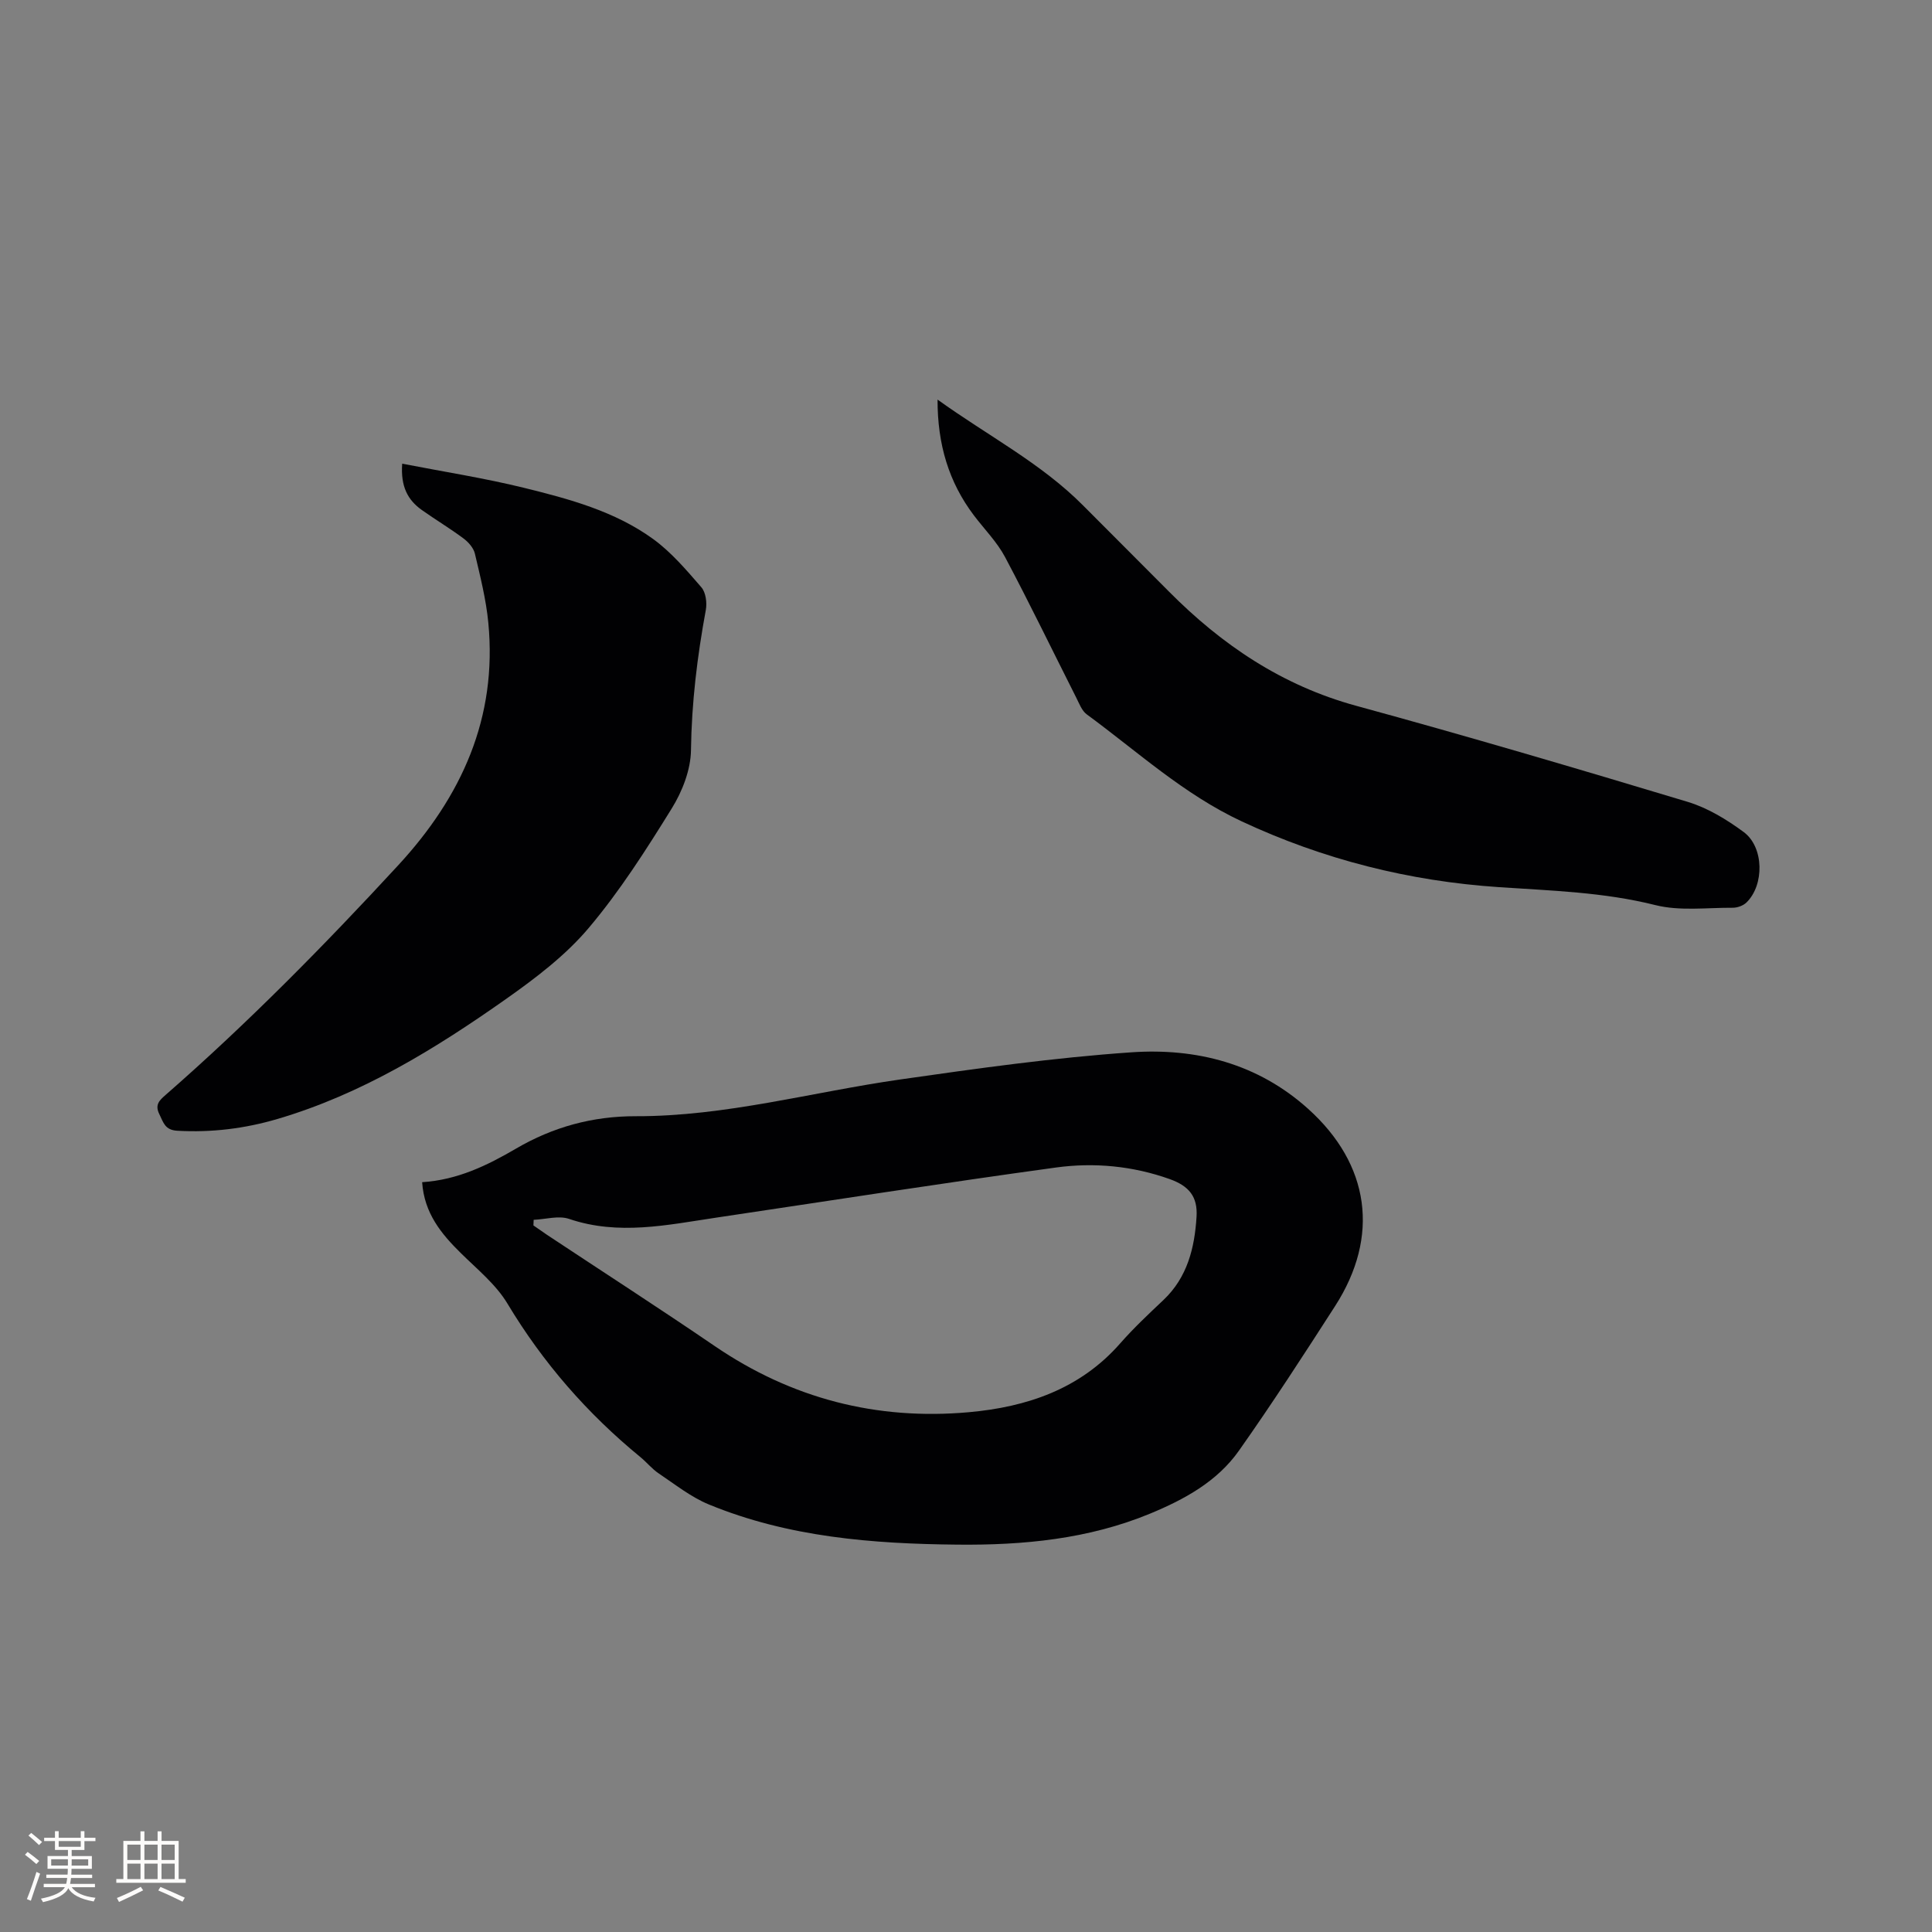
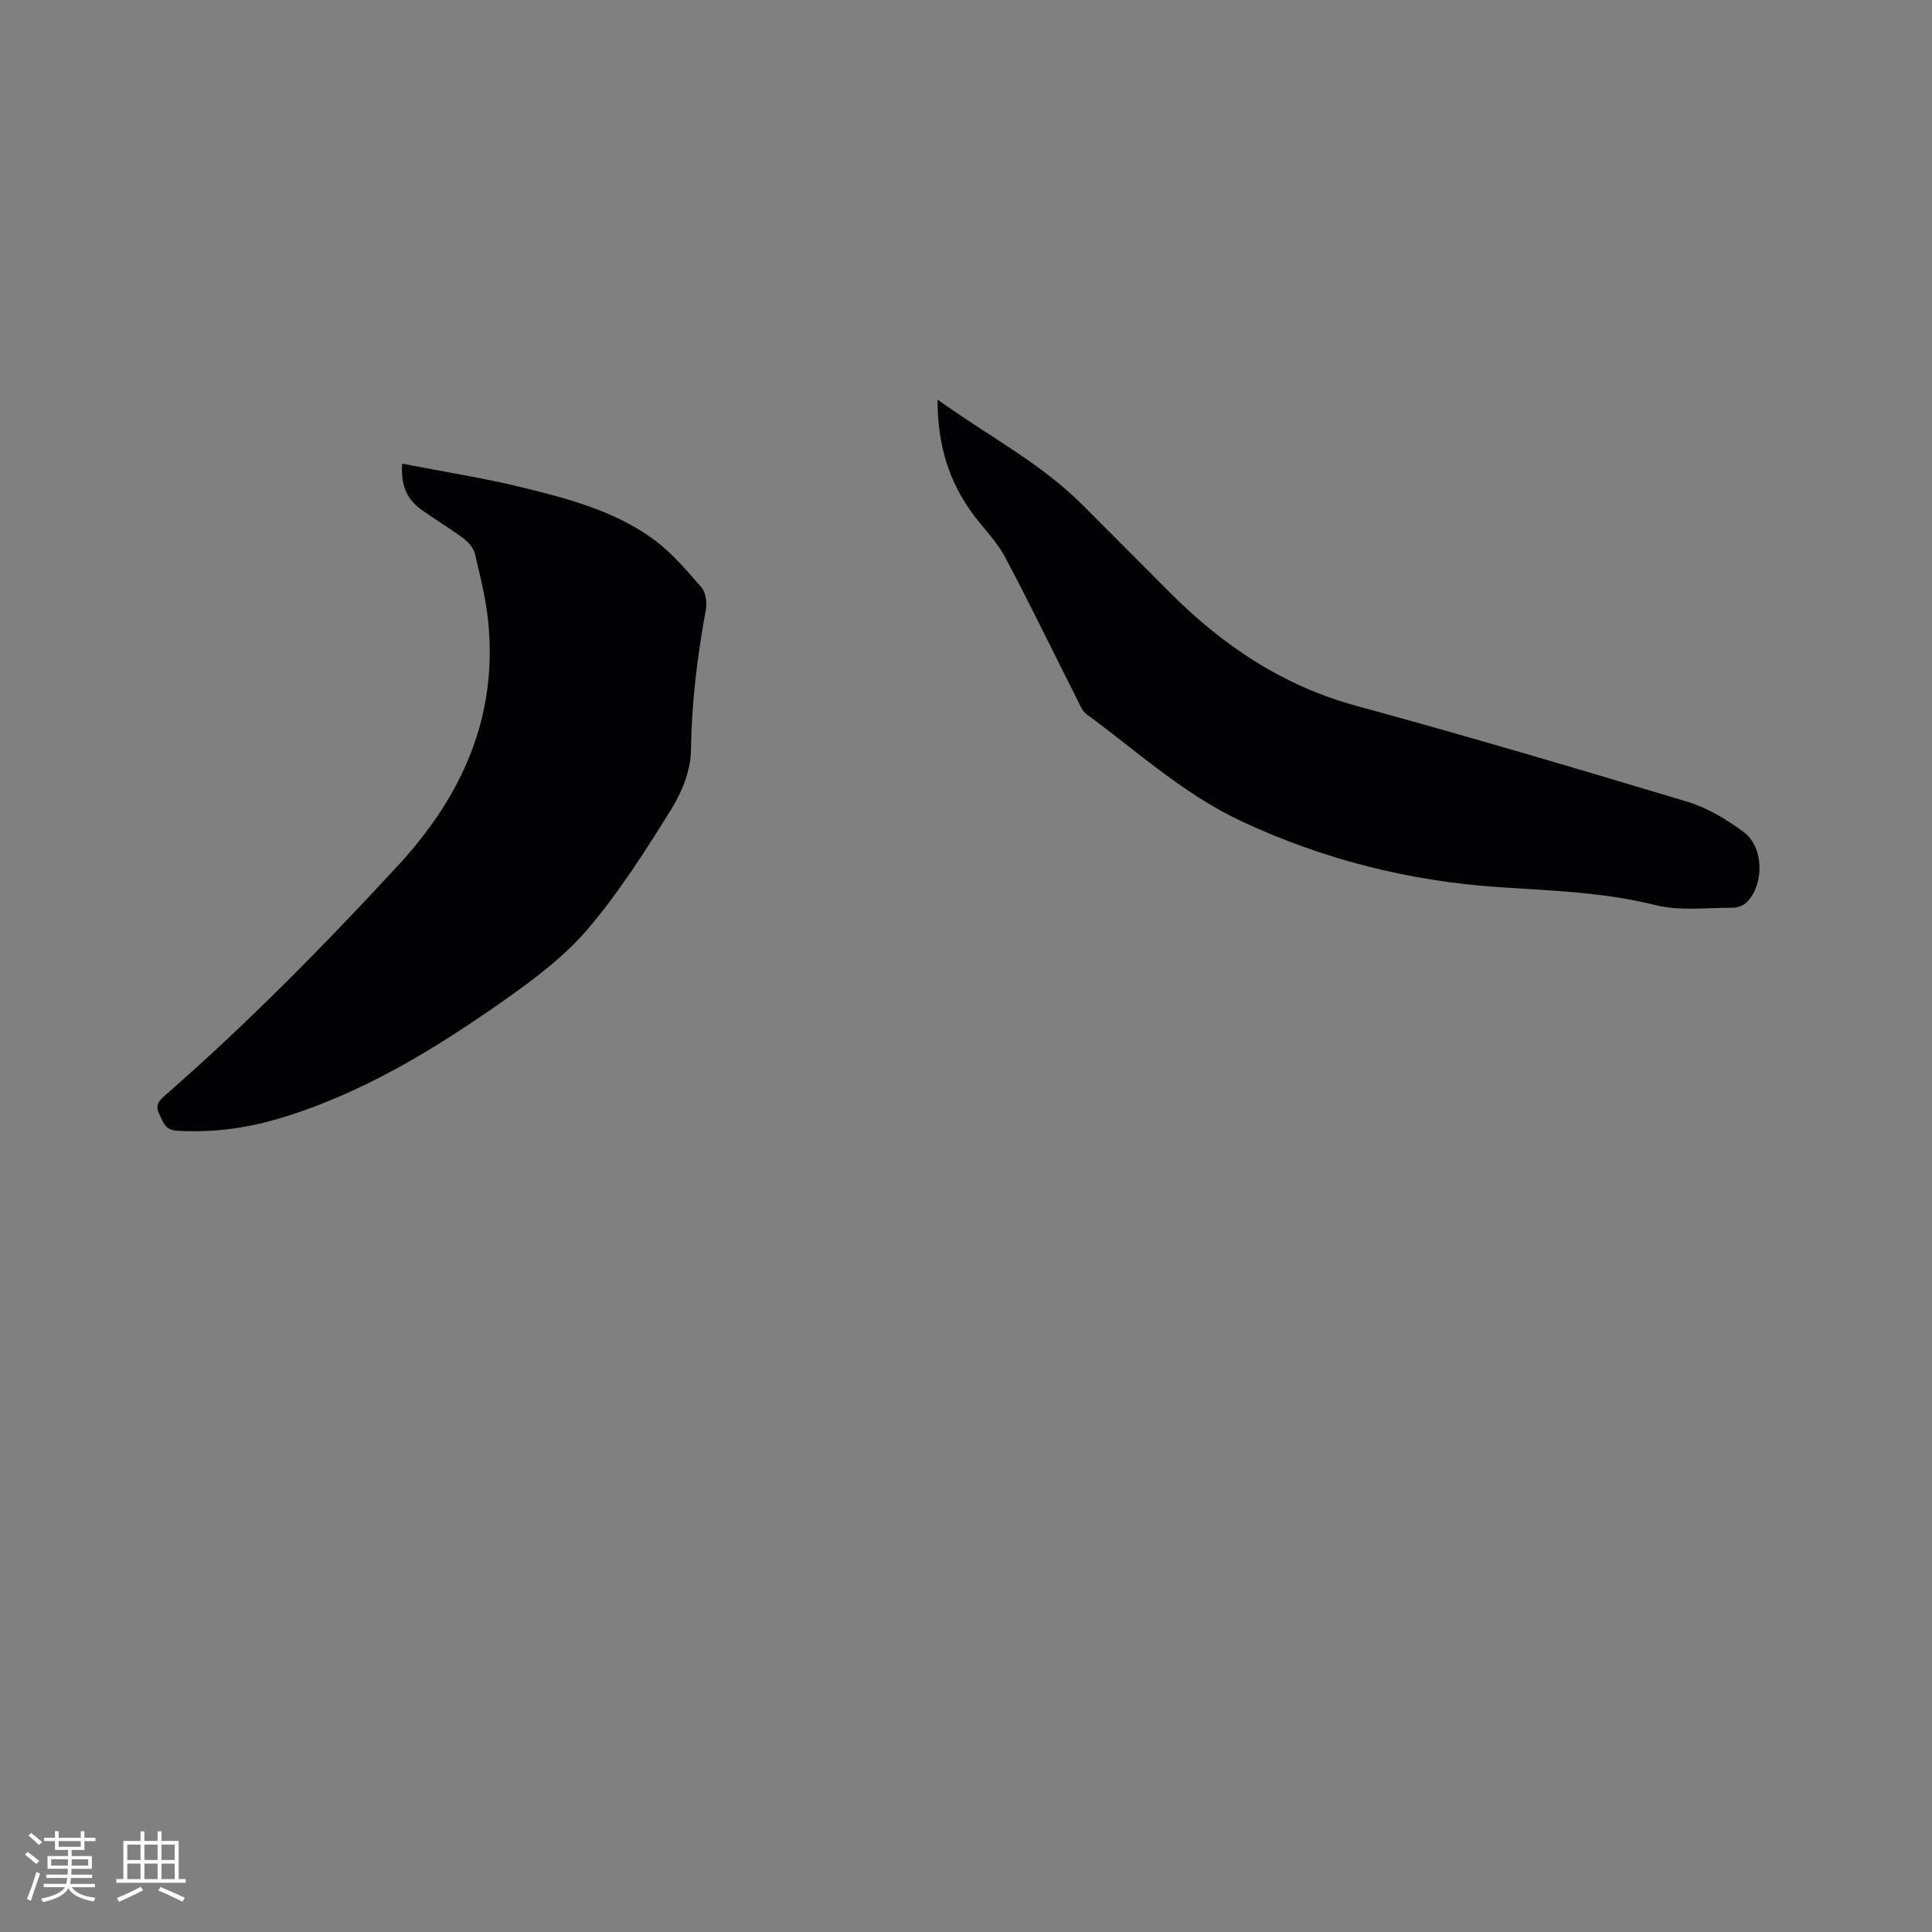
<svg xmlns="http://www.w3.org/2000/svg" enable-background="new 0 0 400 400" viewBox="0 0 400 400">
  <rect x="0" y="0" width="400" height="400" fill="#808080" stroke="none" />
  <g fill="#010103">
-     <path d="m87.4 244.76c7.31-.47 13.45-3.45 19.45-6.96 7.63-4.46 15.81-6.72 24.8-6.7 18.55.04 36.45-4.99 54.67-7.6 15.93-2.28 31.9-4.53 47.94-5.63 13.41-.92 26.13 2.31 36.56 11.69 12.79 11.5 14.91 26.38 5.59 40.86-6.48 10.07-12.99 20.13-19.89 29.91-4.51 6.41-11.32 10.12-18.43 13.06-12.77 5.27-26.23 6.55-39.88 6.41-17.56-.17-34.97-1.54-51.43-8.31-3.73-1.53-7.02-4.17-10.41-6.44-1.39-.93-2.48-2.31-3.79-3.38-10.99-9.01-20.16-19.52-27.51-31.76-2.39-3.99-6.27-7.12-9.65-10.46-4.09-4.02-7.59-8.29-8.02-14.69zm23.09 7.79c-.02.39-.04.77-.05 1.16.94.65 1.88 1.32 2.83 1.96 11.56 7.66 23.22 15.18 34.68 23 15.95 10.89 33.56 15.43 52.67 13.71 11.96-1.08 22.97-4.76 31.28-14.22 2.79-3.18 5.89-6.09 8.97-9 4.97-4.7 6.46-10.8 6.86-17.22.27-4.19-1.56-6.4-5.58-7.83-7.64-2.72-15.62-3.47-23.51-2.39-23.49 3.22-46.91 6.89-70.36 10.38-10.13 1.51-20.21 3.74-30.46.26-2.16-.74-4.87.09-7.33.19z" />
-     <path d="m83.27 96c8.7 1.69 17.05 2.99 25.22 5 9.35 2.3 18.78 4.84 26.71 10.58 3.78 2.74 6.92 6.45 10.01 10.01.92 1.06 1.2 3.21.92 4.71-1.77 9.6-2.94 19.19-3.07 29-.05 4.08-1.8 8.57-4 12.11-5.3 8.55-10.75 17.12-17.22 24.77-4.79 5.66-10.95 10.33-17.07 14.65-14.66 10.33-29.9 19.71-47.32 24.84-6.75 1.99-13.64 2.84-20.72 2.44-2.61-.14-2.89-1.72-3.74-3.43-.98-1.96.03-2.88 1.29-3.98 17.03-14.88 32.86-30.96 48.18-47.57 13.11-14.21 20.54-30.51 18.64-50.2-.46-4.82-1.67-9.58-2.78-14.31-.28-1.18-1.34-2.39-2.37-3.15-2.8-2.09-5.81-3.88-8.66-5.91-2.85-2.04-4.37-4.81-4.02-9.56z" />
+     <path d="m83.27 96c8.7 1.69 17.05 2.99 25.22 5 9.35 2.3 18.78 4.84 26.71 10.58 3.78 2.74 6.92 6.45 10.01 10.01.92 1.06 1.2 3.21.92 4.71-1.77 9.6-2.94 19.19-3.07 29-.05 4.08-1.8 8.57-4 12.11-5.3 8.55-10.75 17.12-17.22 24.77-4.79 5.66-10.95 10.33-17.07 14.65-14.66 10.33-29.9 19.71-47.32 24.84-6.75 1.99-13.64 2.84-20.72 2.44-2.61-.14-2.89-1.72-3.74-3.43-.98-1.96.03-2.88 1.29-3.98 17.03-14.88 32.86-30.96 48.18-47.57 13.11-14.21 20.54-30.51 18.64-50.2-.46-4.82-1.67-9.58-2.78-14.31-.28-1.18-1.34-2.39-2.37-3.15-2.8-2.09-5.81-3.88-8.66-5.91-2.85-2.04-4.37-4.81-4.02-9.56" />
    <path d="m194.11 82.73c10.4 7.49 21.39 13.12 30.13 21.92 5.9 5.94 11.84 11.84 17.74 17.79 10.99 11.08 23.47 19.5 38.81 23.69 22.97 6.27 45.81 13.01 68.61 19.88 4.14 1.25 8.1 3.66 11.62 6.26 4.22 3.12 4.29 10.97.56 14.59-.68.66-1.89 1.09-2.86 1.08-5.35-.03-10.94.72-16-.55-10.71-2.69-21.56-2.98-32.44-3.72-18.55-1.25-36.27-5.71-53.21-13.62-12.01-5.61-21.6-14.47-32.07-22.15-1.01-.74-1.55-2.22-2.16-3.43-4.91-9.72-9.65-19.52-14.75-29.13-1.67-3.14-4.29-5.77-6.46-8.64-5.2-6.89-7.54-14.69-7.52-23.97z" />
  </g>
  <path d="m5.17 384 .55-.58c.85.61 1.65 1.24 2.4 1.87l-.59.64c-.83-.73-1.62-1.38-2.36-1.93m1.22 9.53-.82-.34c.71-1.76 1.37-3.64 1.98-5.63.24.13.5.25.76.36-.6 1.67-1.24 3.54-1.92 5.61m-.5-13.5.57-.54c.56.44 1.31 1.06 2.26 1.87l-.64.64c-.68-.66-1.41-1.32-2.19-1.97m3.25.46h2.24v-1.36h.77v1.36h4.57v-1.36h.76v1.36h2.28v.69h-2.28v1.84h-2.64v1.26h4.18v2.64h-4.21c0 .45-.02.86-.05 1.21h4.32v.69h-4.38c-.04.34-.1.75-.19 1.22h5.15v.69h-4.82c.87 1.19 2.51 1.92 4.93 2.19-.17.31-.3.57-.37.76-2.77-.49-4.52-1.41-5.26-2.76-.56 1.26-2.3 2.23-5.24 2.9-.12-.24-.26-.48-.43-.72 2.73-.55 4.38-1.34 4.96-2.38h-4.38v-.69h4.65c.1-.38.17-.79.21-1.22h-4.32v-.69h4.4c.03-.34.05-.75.05-1.21h-4.2v-2.64h4.23v-1.26h-2.69v-1.84h-2.24zm1.46 4.46v1.29h3.45c.01-.4.02-.57.01-.53v-.32-.45h-3.46zm1.55-2.59h4.57v-1.19h-4.57zm6.11 2.59h-3.42v.77c-.01.19-.01.37-.02.53h3.44z" fill="#fcfbfa" />
  <path d="m32.63 379.16h.82v1.98h3.54v7.89h1.46v.78h-14.37v-.78h1.46v-7.89h3.54v-1.98h.82v1.98h2.73zm-3.49 11.48.5.73c-1.61.82-3.28 1.63-5 2.41-.13-.27-.28-.55-.44-.82 1.75-.72 3.4-1.49 4.94-2.32m-2.78-5.55h2.73v-3.18h-2.73zm0 3.95h2.73v-3.2h-2.73zm3.54-3.95h2.73v-3.18h-2.73zm0 3.95h2.73v-3.2h-2.73zm7.89 4.68c-1.84-.92-3.51-1.7-5.02-2.32l.45-.73c1.89.8 3.57 1.55 5.04 2.23zm-1.62-11.81h-2.73v3.18h2.73zm-2.73 7.13h2.73v-3.2h-2.73z" fill="#fcfbfa" />
</svg>